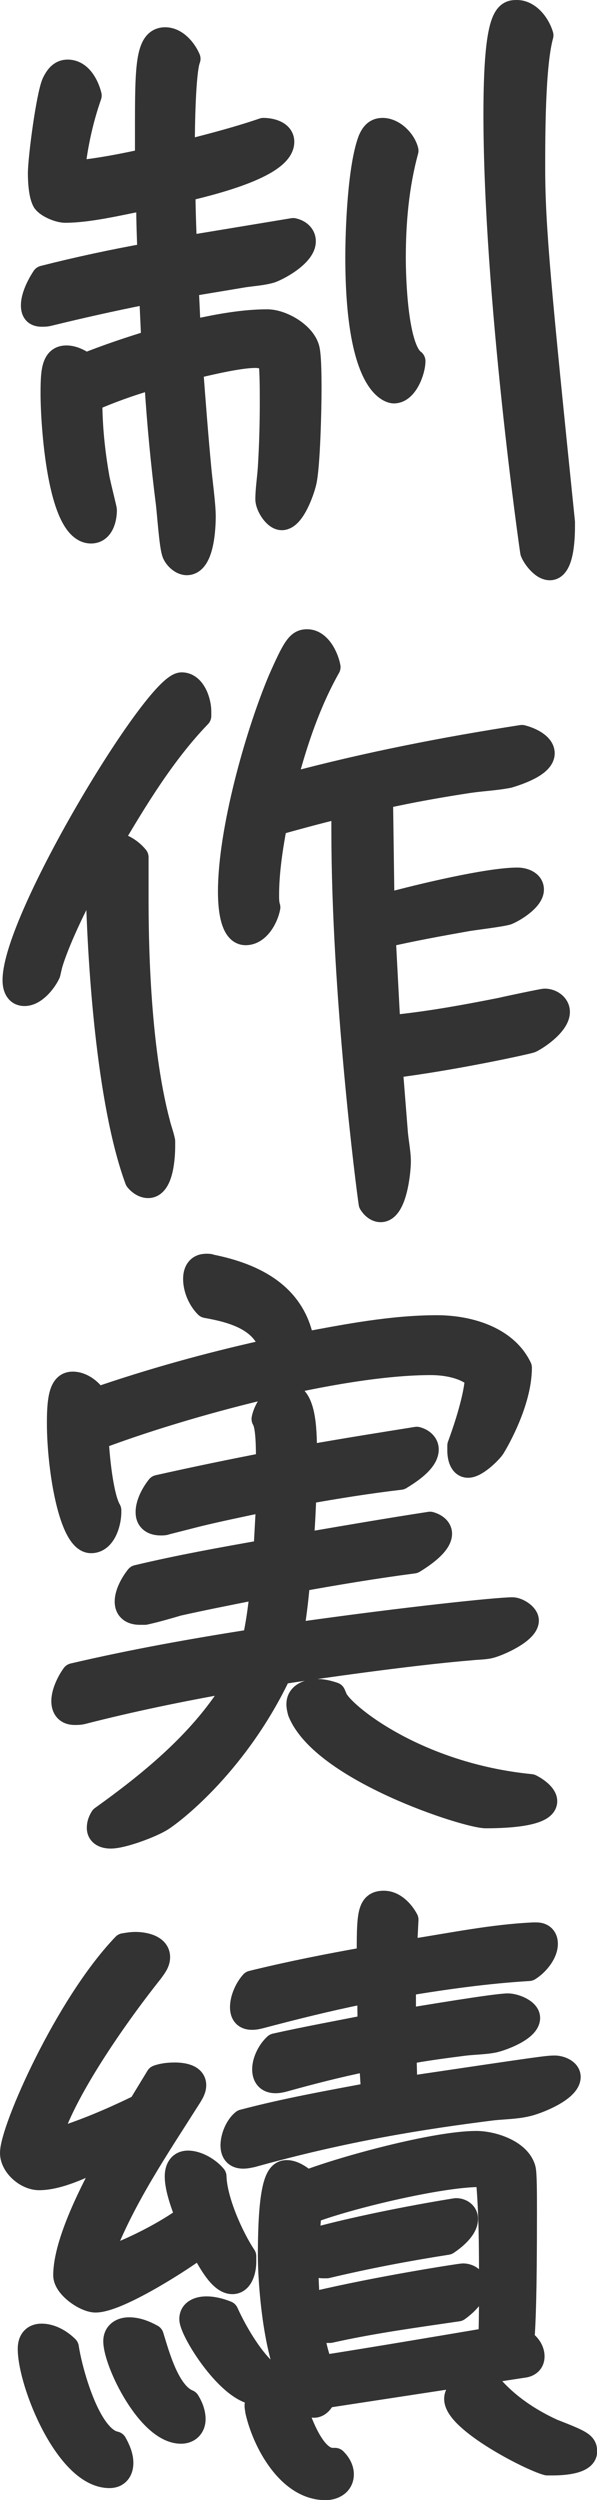
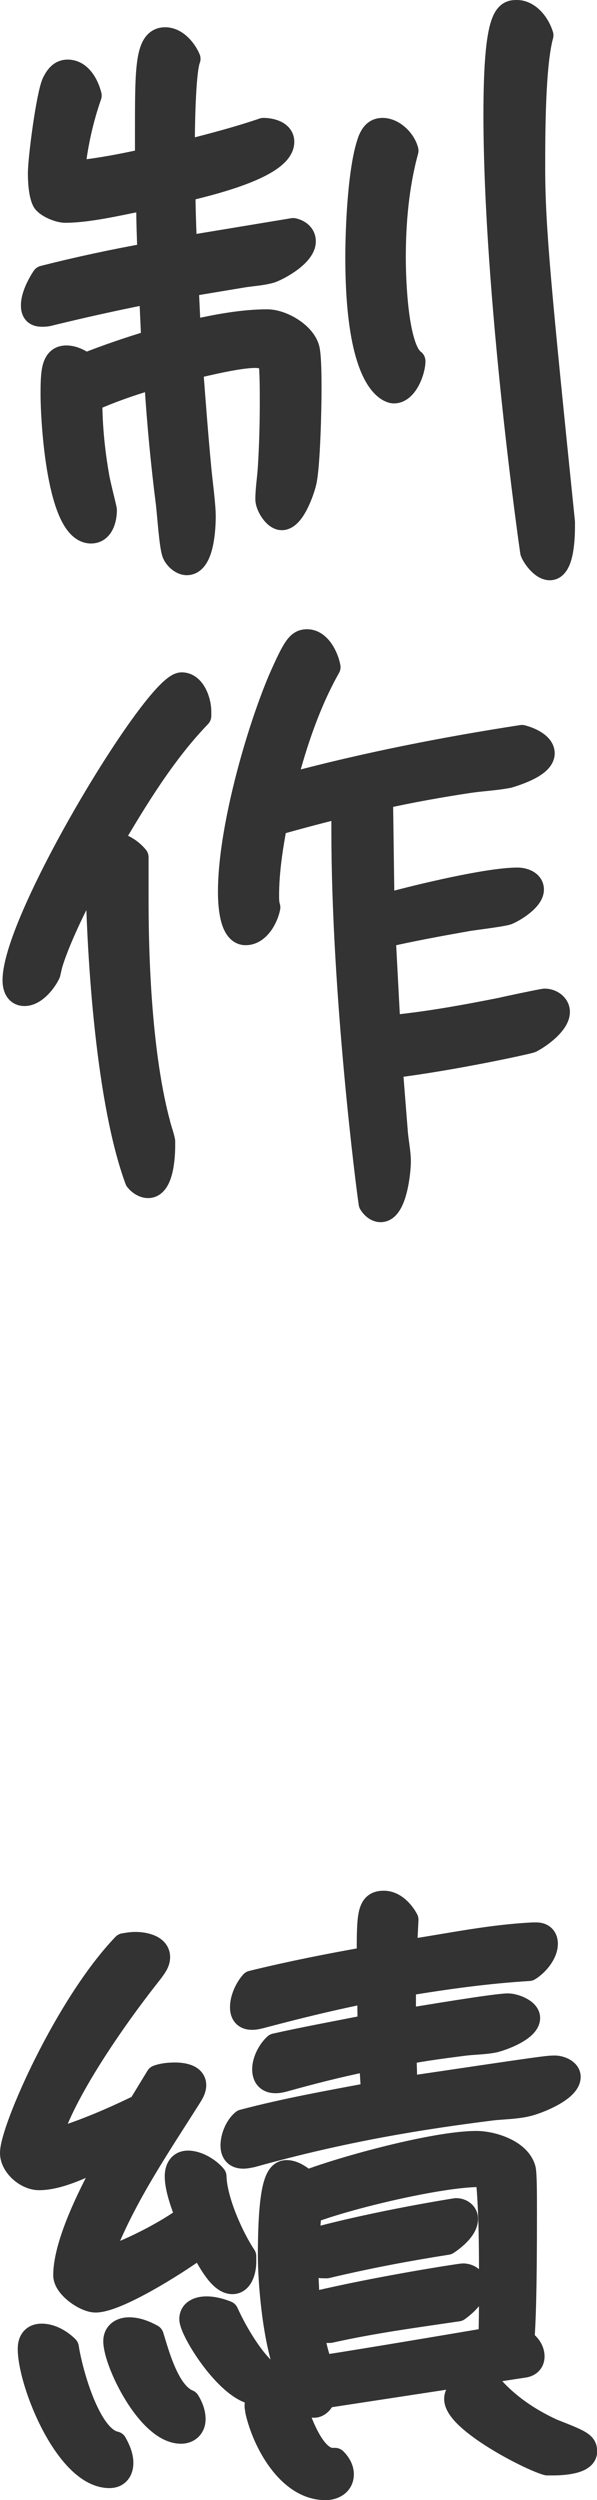
<svg xmlns="http://www.w3.org/2000/svg" id="_レイヤー_2" viewBox="0 0 37.69 157.77">
  <defs>
    <style>.cls-1{fill:#333;stroke:#333;stroke-linecap:round;stroke-linejoin:round;stroke-width:1.5px;}</style>
  </defs>
  <g id="_内容">
    <g>
      <path class="cls-1" d="m9.35,23.91c-1.24.36-2.44.8-3.64,1.32,0,1.64.16,3.24.44,4.84.04.32.48,2.04.48,2.12,0,.56-.2,1.36-.88,1.36-2.04,0-2.44-6.92-2.44-8.68,0-1.4.04-2.32.88-2.32.44,0,.88.24,1.2.48,1.4-.56,2.84-1.04,4.28-1.48l-.12-2.64-.56-.4c-2,.4-3.96.84-5.92,1.32-.16.04-.28.04-.44.04-.4,0-.56-.2-.56-.6,0-.56.36-1.28.68-1.76,2.2-.56,4.44-1.04,6.68-1.44-.04-1.04-.08-2.08-.08-3.12l-.52-.36c-1.4.28-3.28.72-4.72.72-.36,0-1.08-.28-1.32-.6-.24-.4-.28-1.32-.28-1.76,0-.96.52-4.92.88-5.72.2-.4.44-.72.88-.72.8,0,1.24.88,1.4,1.52-.52,1.48-.88,3.12-1.04,4.64l.28.2c1.48-.16,2.92-.44,4.36-.76v-1.76c0-4.08,0-5.88,1.16-5.88.68,0,1.24.68,1.48,1.24-.32.8-.36,4.52-.36,5.44l.48.36c1.56-.4,3.08-.8,4.6-1.32.44,0,1.2.16,1.2.76,0,1.6-4.92,2.72-6.24,3.04,0,1.04.04,2.12.08,3.2l.56.36,6.28-1.04c.36.08.68.32.68.72,0,.8-1.44,1.64-2.08,1.88-.52.16-1.2.2-1.72.28l-3.6.6.12,2.56.48.32c1.48-.32,3-.6,4.48-.6.92,0,2.32.8,2.56,1.76.12.52.12,1.96.12,2.56,0,1.16-.08,4.84-.32,5.84-.12.52-.72,2.28-1.44,2.28-.44,0-.92-.8-.92-1.2,0-.64.12-1.36.16-2.04.08-1.32.12-2.68.12-4.04,0-.92,0-1.84-.08-2.72-.28-.16-.64-.24-.96-.24-1.04,0-3,.48-4.04.72.16,2.12.32,4.24.52,6.36.08.88.28,2.28.28,3.04,0,.64-.08,2.96-1.08,2.96-.36,0-.76-.4-.84-.72-.16-.56-.28-2.36-.36-3.04-.32-2.52-.56-5.04-.72-7.56l-.52-.32Zm15.52.8c-.24,0-2.32-.44-2.32-8.48,0-1.84.16-5.72.8-7.4.16-.36.36-.64.8-.64.68,0,1.36.68,1.52,1.32-.6,2.2-.8,4.52-.8,6.76,0,1.28.12,5.72,1.24,6.52,0,.6-.48,1.92-1.24,1.92Zm10.68,8.44c0,.48,0,2.72-.84,2.72-.48,0-1-.72-1.12-1.04-.04-.2-2.32-16.24-2.32-27.6,0-6.4.72-6.48,1.36-6.48.76,0,1.36.8,1.56,1.48-.52,1.88-.52,6.32-.52,8.4,0,3.76.4,7.84,1.88,22.32v.2Z" />
      <path class="cls-1" d="m10.31,72.34c0,.56-.08,2.52-.96,2.52-.28,0-.56-.2-.72-.4-1.8-4.88-2.4-13.88-2.48-19.08l-.4-.12c-1.4,2.52-2.28,4.64-2.56,5.64l-.12.52c-.24.52-.88,1.32-1.52,1.32-.52,0-.64-.48-.64-.88,0-3.88,8.96-18.68,10.56-18.68.76,0,1.12,1.08,1.12,1.72v.28c-2.24,2.32-4.04,5.28-5.68,8.08h.16c.6,0,1.2.4,1.56.84v2.64c0,2.12.04,9.16,1.36,14.12.08.36.24.76.32,1.16v.32Zm14.68-1c.04.64.2,1.36.2,1.96s-.24,3.08-1.16,3.08c-.28,0-.52-.24-.64-.44-.16-1.04-1.72-13.24-1.72-23.52v-1.24l-.36-.24c-1.32.32-2.64.68-3.92,1.04-.28,1.48-.52,3.04-.52,4.52,0,.24,0,.52.08.76-.12.64-.64,1.64-1.44,1.64-.96,0-1-2-1-2.64,0-3.8,1.68-9.84,3.16-13.36.92-2.08,1.16-2.44,1.72-2.44.76,0,1.24,1,1.36,1.64-1.24,2.2-2.08,4.68-2.72,7.12l.32.28c4.8-1.28,9.68-2.24,14.6-3,.48.12,1.32.48,1.32,1.04,0,.76-1.64,1.28-2.16,1.44-.8.16-1.72.2-2.52.32-1.84.28-3.64.6-5.44,1-.04.2-.08.4-.08.6l.08,5.84.44.32c1.92-.52,6.24-1.56,8.08-1.56.36,0,.92.16.92.64,0,.6-1.08,1.28-1.56,1.48-.36.12-2.04.32-2.52.4-1.8.32-3.56.64-5.28,1.04l.28,5.32.52.4c2.24-.24,4.44-.64,6.64-1.08.32-.08,2.6-.56,2.72-.56.4,0,.84.28.84.72,0,.72-1.16,1.56-1.72,1.84-.2.08-4.92,1.12-8.84,1.6l.32,4.04Z" />
-       <path class="cls-1" d="m28.99,91.23c.44-1.2,1.04-3.04,1.12-4.32-.76-.68-1.96-.88-2.92-.88-5.84,0-15.6,2.64-21.08,4.72.04,1,.28,3.68.8,4.56v.12c0,.64-.32,1.84-1.16,1.84-1.28,0-2.04-4.56-2.04-7.48,0-1.72.2-2.48.88-2.48.6,0,1.2.48,1.48,1,3.48-1.2,7.08-2.2,10.68-3l.32-.44c-.6-1.68-2.48-2.16-4.04-2.44-.44-.44-.72-1.12-.72-1.72,0-.48.2-.84.72-.84.12,0,.2,0,.28.04,2.8.56,5.32,1.84,5.8,4.92,2.76-.52,5.64-1.08,8.48-1.08,1.92,0,4.32.64,5.24,2.56,0,2.32-1.68,5.04-1.72,5.08-.28.36-1.08,1.12-1.56,1.12-.44,0-.56-.56-.56-.96v-.32Zm-10.12,11.88c6.8-.96,12.56-1.56,13.48-1.56.32,0,.92.36.92.72,0,.72-1.84,1.52-2.36,1.64-.32.08-.84.08-1.16.12-3.92.32-9.96,1.2-12.08,1.52-2.64,5.6-6.6,8.72-7.48,9.28-.64.4-2.44,1.08-3.2,1.08-.36,0-.76-.12-.76-.56,0-.24.08-.44.2-.64,3.24-2.32,6.44-4.96,8.48-8.4l-.32-.24c-3.16.56-6.28,1.2-9.4,2-.16.04-.32.04-.48.04-.48,0-.72-.28-.72-.76,0-.52.32-1.2.64-1.64,3.76-.88,7.56-1.56,11.4-2.16.24-1,.36-2,.48-3l-.44-.32c-1.6.32-3.24.64-4.84,1-.68.2-1.36.4-2.08.56h-.32c-.48,0-.84-.2-.84-.72s.36-1.16.68-1.56c2.68-.64,5.36-1.12,8.08-1.6l.16-2.92-.4-.28c-1.32.28-2.68.56-4,.88l-2.04.52c-.08.04-.2.04-.32.04-.48,0-.84-.2-.84-.72,0-.56.36-1.2.68-1.6,2.32-.52,4.64-1,6.92-1.44,0-1.04,0-2.4-.28-2.84.12-.64.72-1.56,1.44-1.56,1.28,0,1.16,2.84,1.2,3.64l.28.28c2.24-.4,4.52-.76,6.76-1.12.32.08.64.32.64.68,0,.76-1.16,1.48-1.68,1.8-2.04.24-4.04.56-6.04.92-.04.96-.08,1.96-.16,2.92l.36.32c2.56-.44,5.12-.88,7.72-1.28.28.08.64.28.64.64,0,.68-1.16,1.44-1.68,1.76-2.44.32-4.84.72-7.28,1.16-.08,1-.2,2.04-.36,3.04l.4.36Zm2.32,4.08c.4.96,5.04,4.8,12.32,5.52.32.16.92.56.92.96,0,.92-2.88.96-3.76.96-1.2,0-10.28-2.92-11.76-6.6-.04-.16-.08-.32-.08-.48,0-.64.68-.84,1.2-.84.36,0,.68.08,1.04.2l.12.28Z" />
      <path class="cls-1" d="m15.43,142.75c0,.44-.16,1.28-.76,1.28-.76,0-1.44-1.36-1.8-1.96l-.6-.08c-1.16.84-4.88,3.2-6.24,3.2-.64,0-1.92-.88-1.92-1.6,0-2.08,1.76-5.48,2.76-7.28l-.28-.28c-1.12.6-2.84,1.44-4.12,1.44-.8,0-1.72-.8-1.72-1.6,0-1.48,3.44-9.32,7.08-13.12.24-.04.48-.08.72-.08.52,0,1.44.16,1.44.84,0,.36-.24.64-.44.92-2.04,2.56-5.36,7.24-6.36,10.36l.32.28c1.84-.56,3.6-1.32,5.32-2.16l1.12-1.84c.32-.12.72-.16,1.08-.16.44,0,1.24.08,1.24.68,0,.28-.16.52-.28.72-2,3.16-4.16,6.32-5.52,9.84l.48.32c1.48-.52,3.6-1.6,4.88-2.56-.28-.72-.68-1.8-.68-2.56,0-.48.2-.88.72-.88.6,0,1.32.44,1.68.88.04,1.52,1.08,3.84,1.88,5.04v.36Zm-7.76,12.68c0,.48-.24.84-.76.84-2.68,0-5.04-5.88-5.04-8.04,0-.52.24-.84.76-.84.6,0,1.2.36,1.6.76.2,1.36,1.32,5.68,3.04,6.04.2.36.4.8.4,1.24Zm4.56-2.76c0,.48-.32.8-.8.8-2.04,0-4.16-4.4-4.16-5.72,0-.52.4-.76.88-.76.52,0,1,.2,1.44.44.36,1.16,1,3.6,2.28,4.12.2.32.36.72.36,1.12Zm4.64-2.28c0,.4-.2.64-.6.64-1.76,0-4.2-3.92-4.2-4.68,0-.52.52-.68.96-.68s.88.12,1.28.28c.52,1.16,1.48,2.8,2.4,3.64.08.28.16.52.16.8Zm9.04-18.64c8.36-1.24,8.64-1.28,9.12-1.28.32,0,.88.2.88.6,0,.84-2.08,1.64-2.68,1.76-.68.16-1.44.16-2.16.24-4.44.56-9.28,1.32-15.16,2.96-.2.04-.36.08-.56.08-.48,0-.68-.28-.68-.72,0-.52.28-1.2.68-1.52,2.72-.72,5.44-1.2,8.2-1.72l-.12-1.92-.32-.24c-1.76.36-3.48.8-5.2,1.28-.16.04-.32.08-.52.08-.48,0-.72-.28-.72-.76,0-.52.32-1.16.72-1.52,1.96-.44,3.96-.8,5.96-1.2-.04-.56-.04-1.16-.04-1.72l-.52-.4c-2.16.44-4.24.96-6.36,1.52-.16.04-.32.08-.52.08-.44,0-.64-.24-.64-.68,0-.52.28-1.16.64-1.56,2.44-.6,4.88-1.08,7.36-1.52,0-2.76,0-3.52.96-3.52.64,0,1.16.56,1.44,1.08l-.08,1.6.44.36c2.56-.4,5.08-.92,7.64-1.04h.2c.36,0,.6.2.6.6,0,.6-.56,1.28-1.08,1.6-2.64.16-5.24.52-7.88.96v1.8l.52.4c.52-.08,5.24-.88,6.04-.88.4,0,1.28.32,1.28.8,0,.72-1.64,1.32-2.16,1.44-.56.12-1.28.12-1.92.2-1.24.16-2.48.32-3.72.56,0,.64.04,1.32.04,2l.32.2Zm-4.76,23.48c.24.24.44.56.44.92,0,.6-.52.88-1.04.88-2.32,0-3.88-2.92-4.32-4.88,0-.08-.04-.2-.04-.32,0-.56.48-.8,1-.8.48,0,1,.2,1.36.56.28.96,1.16,3.64,2.44,3.64h.16Zm-.68-4c-.08.24-.32.6-.64.6-.04,0-.08,0-.16-.04-2.2-.84-2.64-7.52-2.64-9.44,0-4.84.56-5.28,1.08-5.28.44,0,.92.36,1.24.64,2.4-.92,8.16-2.48,10.72-2.48,1,0,2.68.52,3,1.64.08.28.08,1.6.08,2.76,0,5.28-.08,6.92-.16,8.08.32.2.64.56.64,1,0,.36-.24.56-.6.6l-12.56,1.92Zm.2-4.12c-.36,0-.72-.12-1-.28.12.84.28,1.76.64,2.56,3.56-.56,7.08-1.16,10.64-1.76.04-1.16.04-2.36.04-3.56,0-2.16,0-4.4-.2-6.6-.12-.2-.32-.2-.52-.2-2.48,0-8.36,1.4-10.72,2.32l-.12,1.48.36.28c4.12-1.12,9-1.88,9-1.88.32,0,.64.2.64.56,0,.6-.72,1.2-1.2,1.52-2.56.4-5.08.88-7.6,1.48h-.2c-.36,0-.76-.12-1.08-.24v.12c0,.72.04,1.48.08,2.2l.44.24c4.04-.96,9.2-1.76,9.36-1.76.4,0,.76.28.76.68,0,.6-.64,1.16-1.08,1.48-2.72.4-5.4.76-8.08,1.36h-.16Zm13.88,8.36c-1.16-.32-5.76-2.72-5.76-4.08,0-.68,1-.88,1.56-.88.2,0,.4.04.64.08,1.04,1.2,2.4,2.12,3.88,2.8,1.84.72,2.08.84,2.08,1.32,0,.72-1.6.76-2.04.76h-.36Z" />
    </g>
  </g>
</svg>